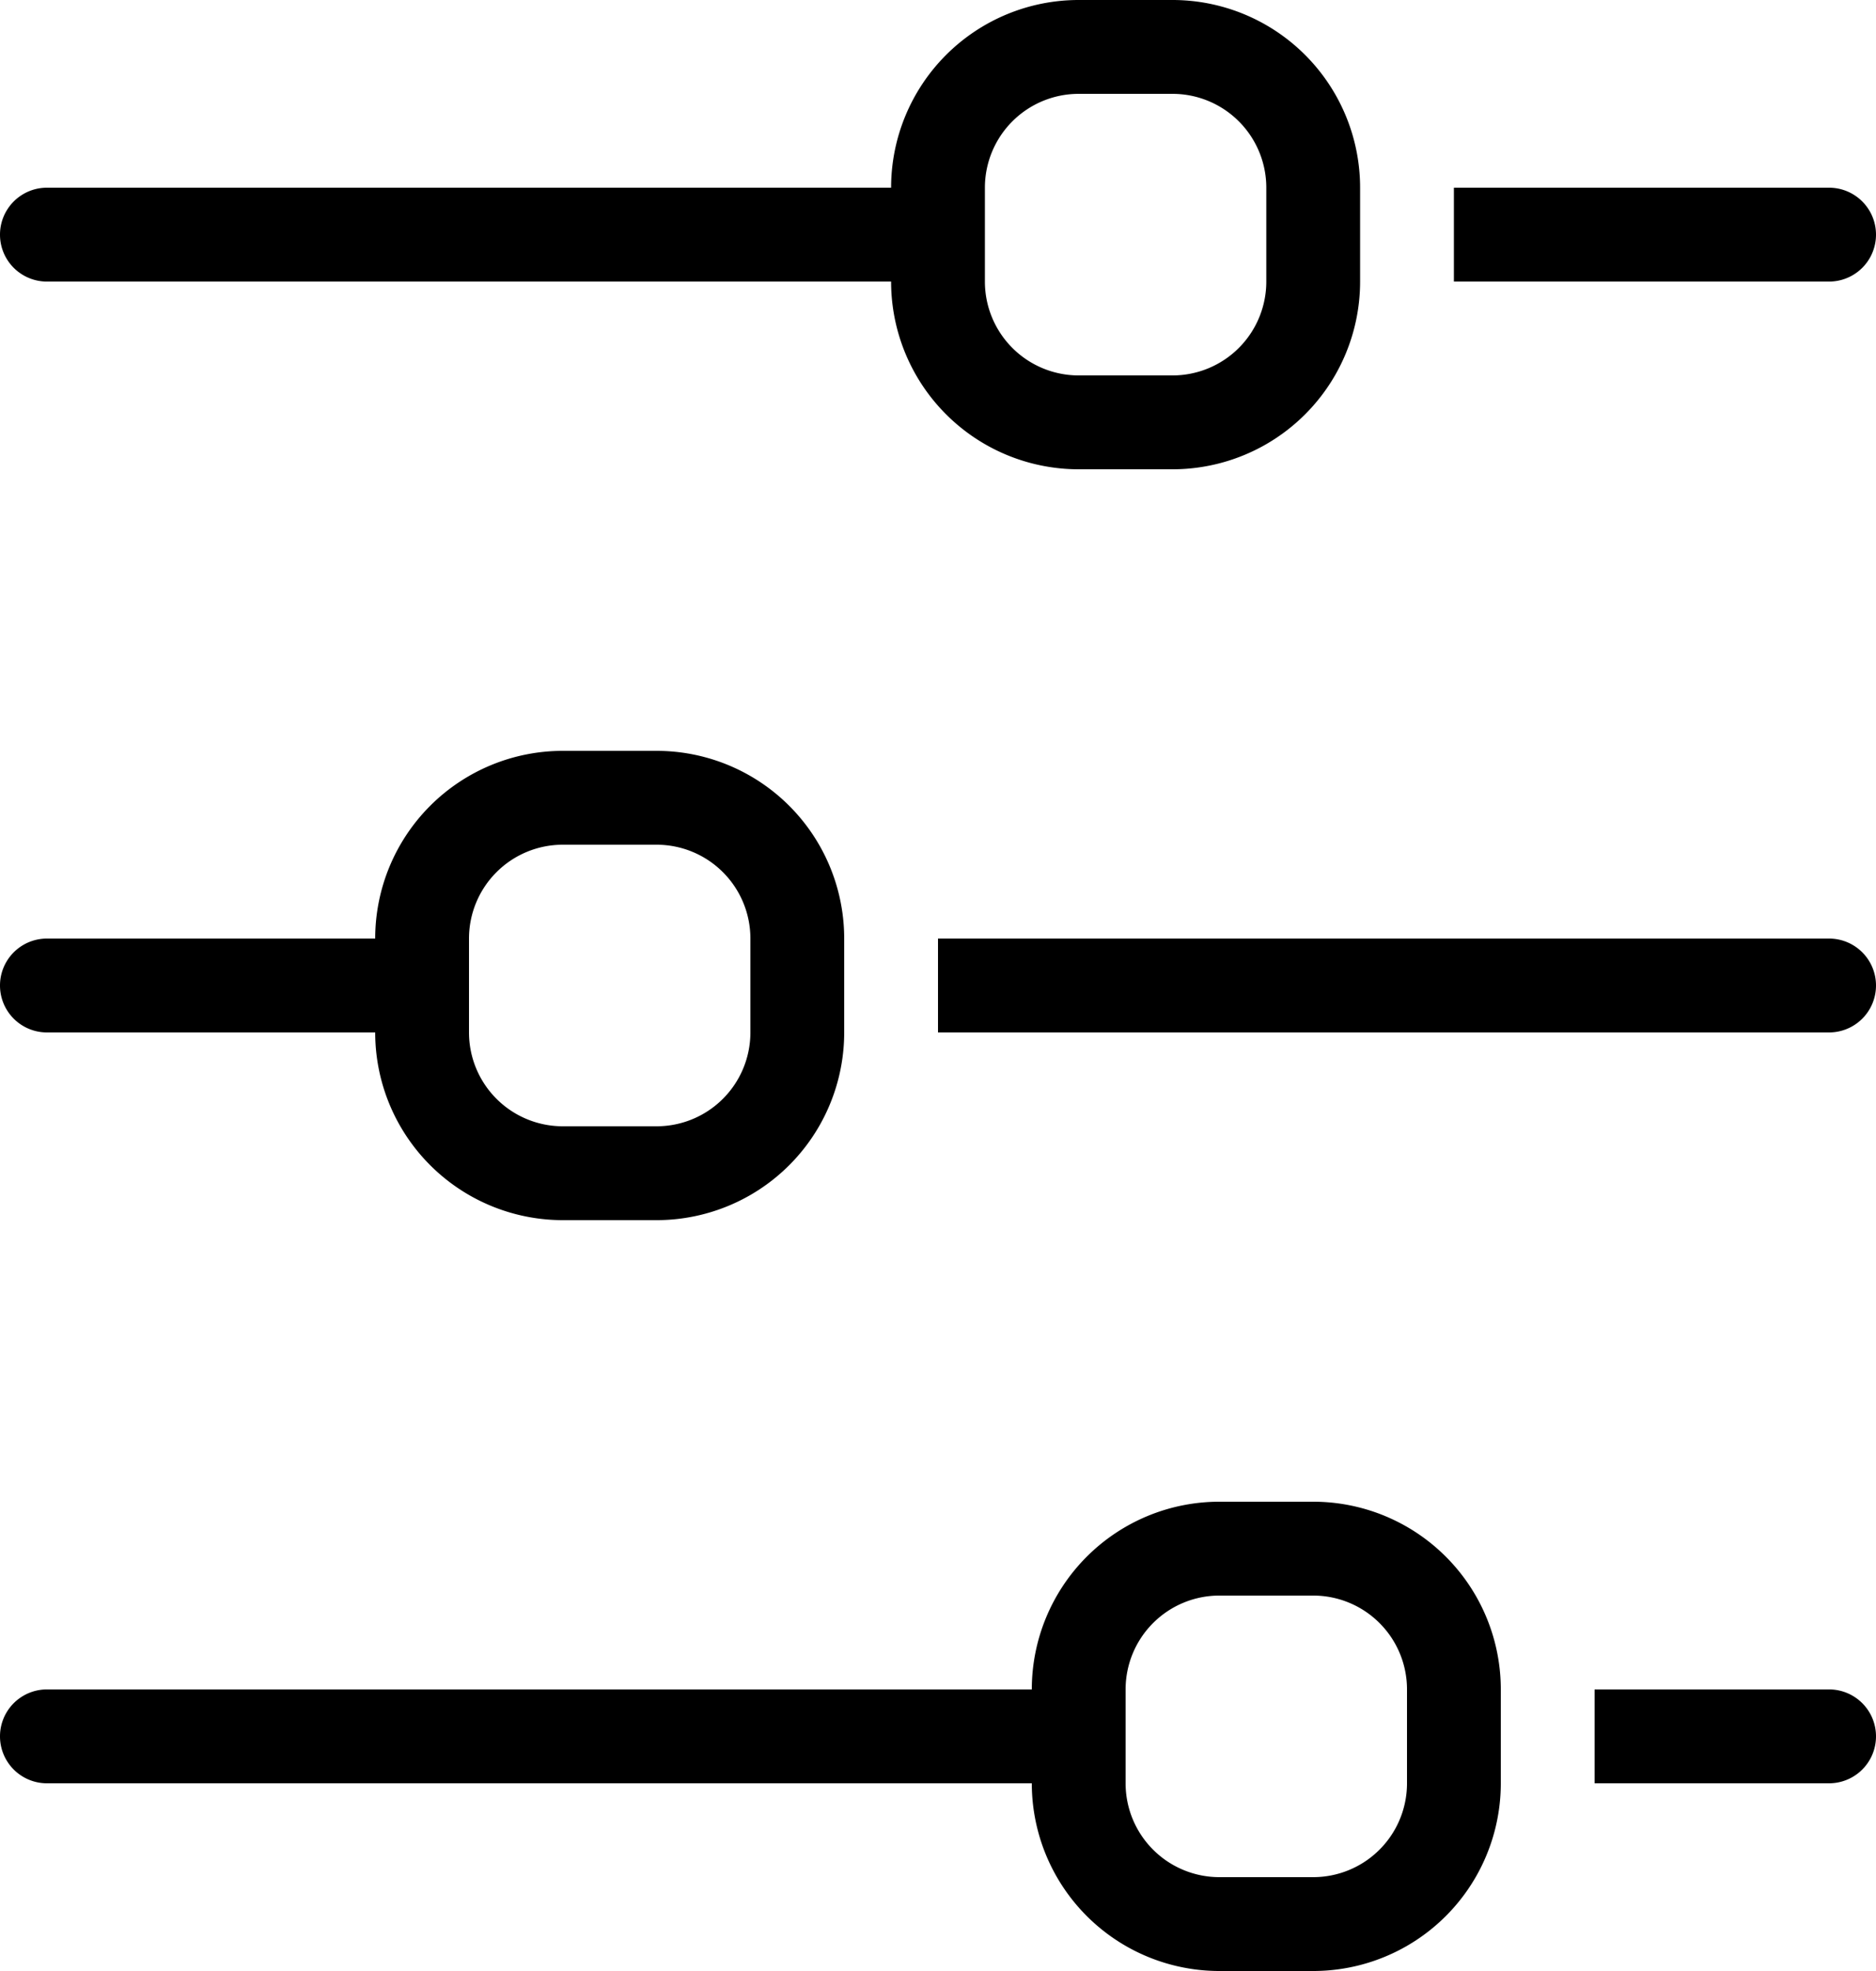
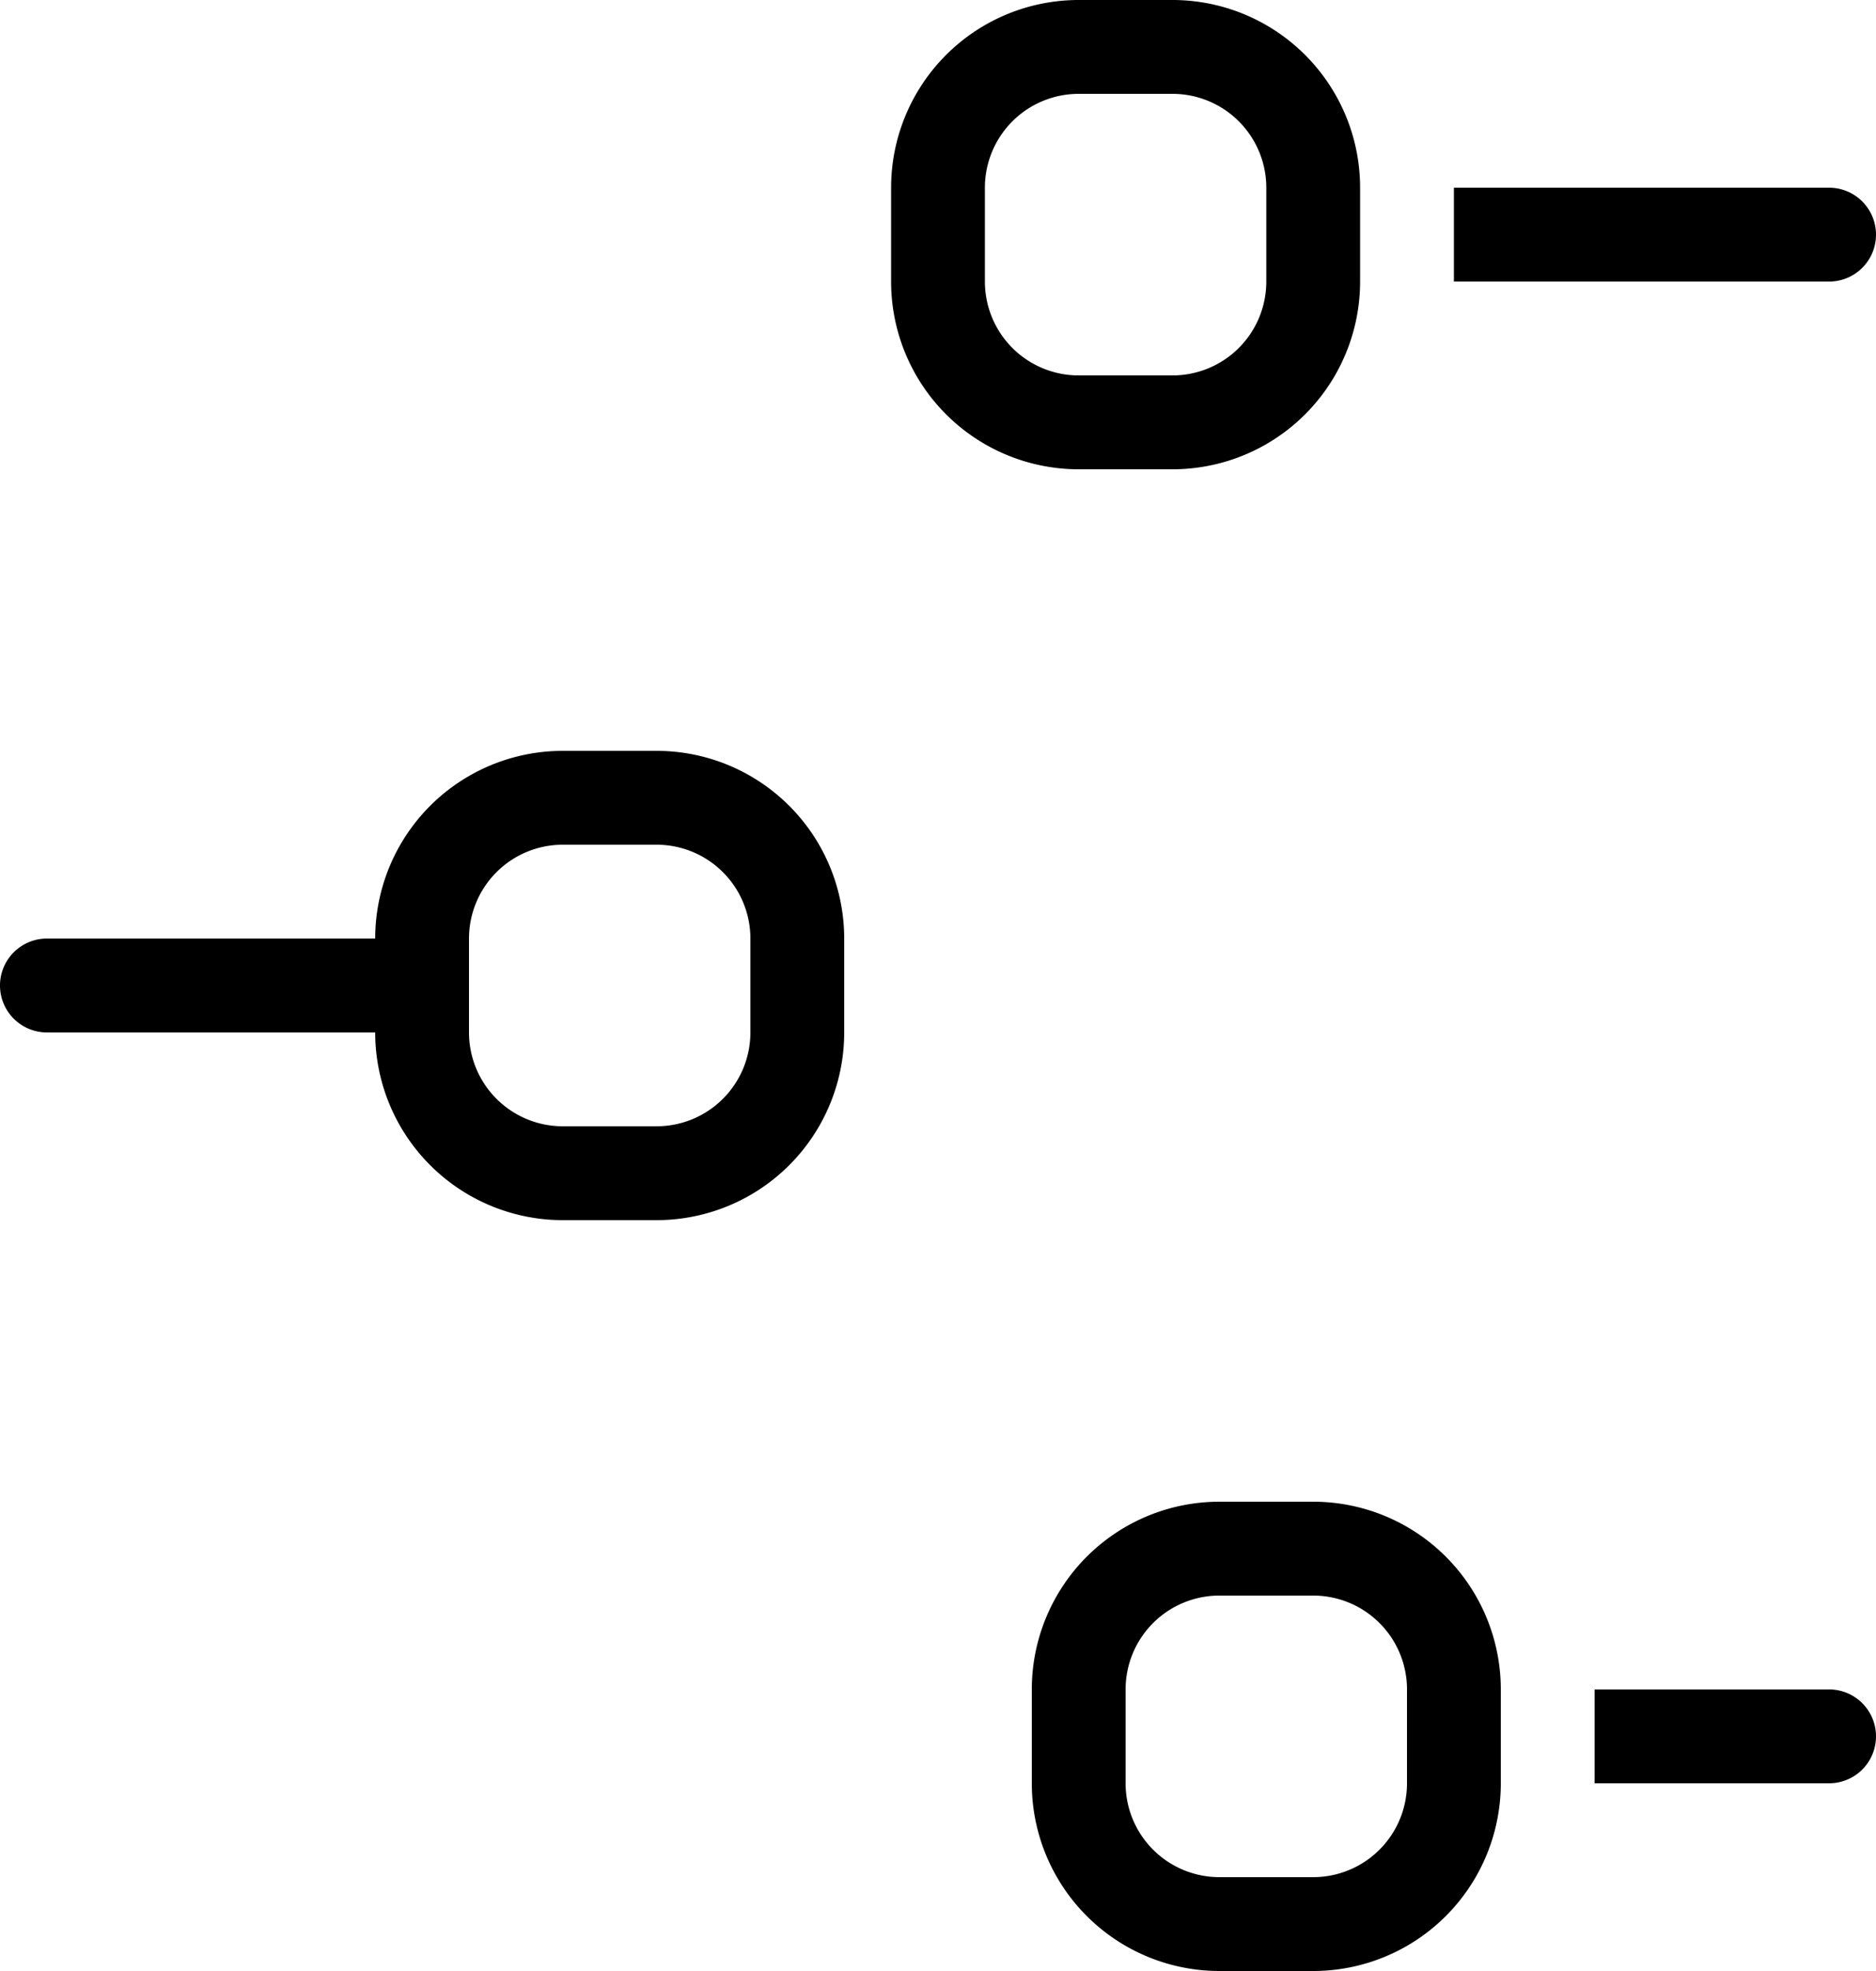
<svg xmlns="http://www.w3.org/2000/svg" viewBox="0 0 40 42">
  <g id="Layer_2" data-name="Layer 2">
    <g id="icons">
-       <path d="M1,4A1,1,0,0,0,1,6H20V4Z" />
      <path d="M1,20a1,1,0,0,0,0,2H9V20Z" />
-       <path d="M1,36a1,1,0,0,0,0,2H23V36Z" />
      <path d="M25,0H23a4,4,0,0,0-4,4V6a4,4,0,0,0,4,4h2a4,4,0,0,0,4-4V4A4,4,0,0,0,25,0Zm2,6a2,2,0,0,1-2,2H23a2,2,0,0,1-2-2V4a2,2,0,0,1,2-2h2a2,2,0,0,1,2,2Z" />
      <path d="M39,4H31V6h8a1,1,0,0,0,0-2Z" />
      <path d="M14,16H12a4,4,0,0,0-4,4v2a4,4,0,0,0,4,4h2a4,4,0,0,0,4-4V20A4,4,0,0,0,14,16Zm2,6a2,2,0,0,1-2,2H12a2,2,0,0,1-2-2V20a2,2,0,0,1,2-2h2a2,2,0,0,1,2,2Z" />
-       <path d="M39,20H20v2H39a1,1,0,0,0,0-2Z" />
      <path d="M28,32H26a4,4,0,0,0-4,4v2a4,4,0,0,0,4,4h2a4,4,0,0,0,4-4V36A4,4,0,0,0,28,32Zm2,6a2,2,0,0,1-2,2H26a2,2,0,0,1-2-2V36a2,2,0,0,1,2-2h2a2,2,0,0,1,2,2Z" />
      <path d="M39,36H34v2h5a1,1,0,0,0,0-2Z" />
    </g>
  </g>
</svg>